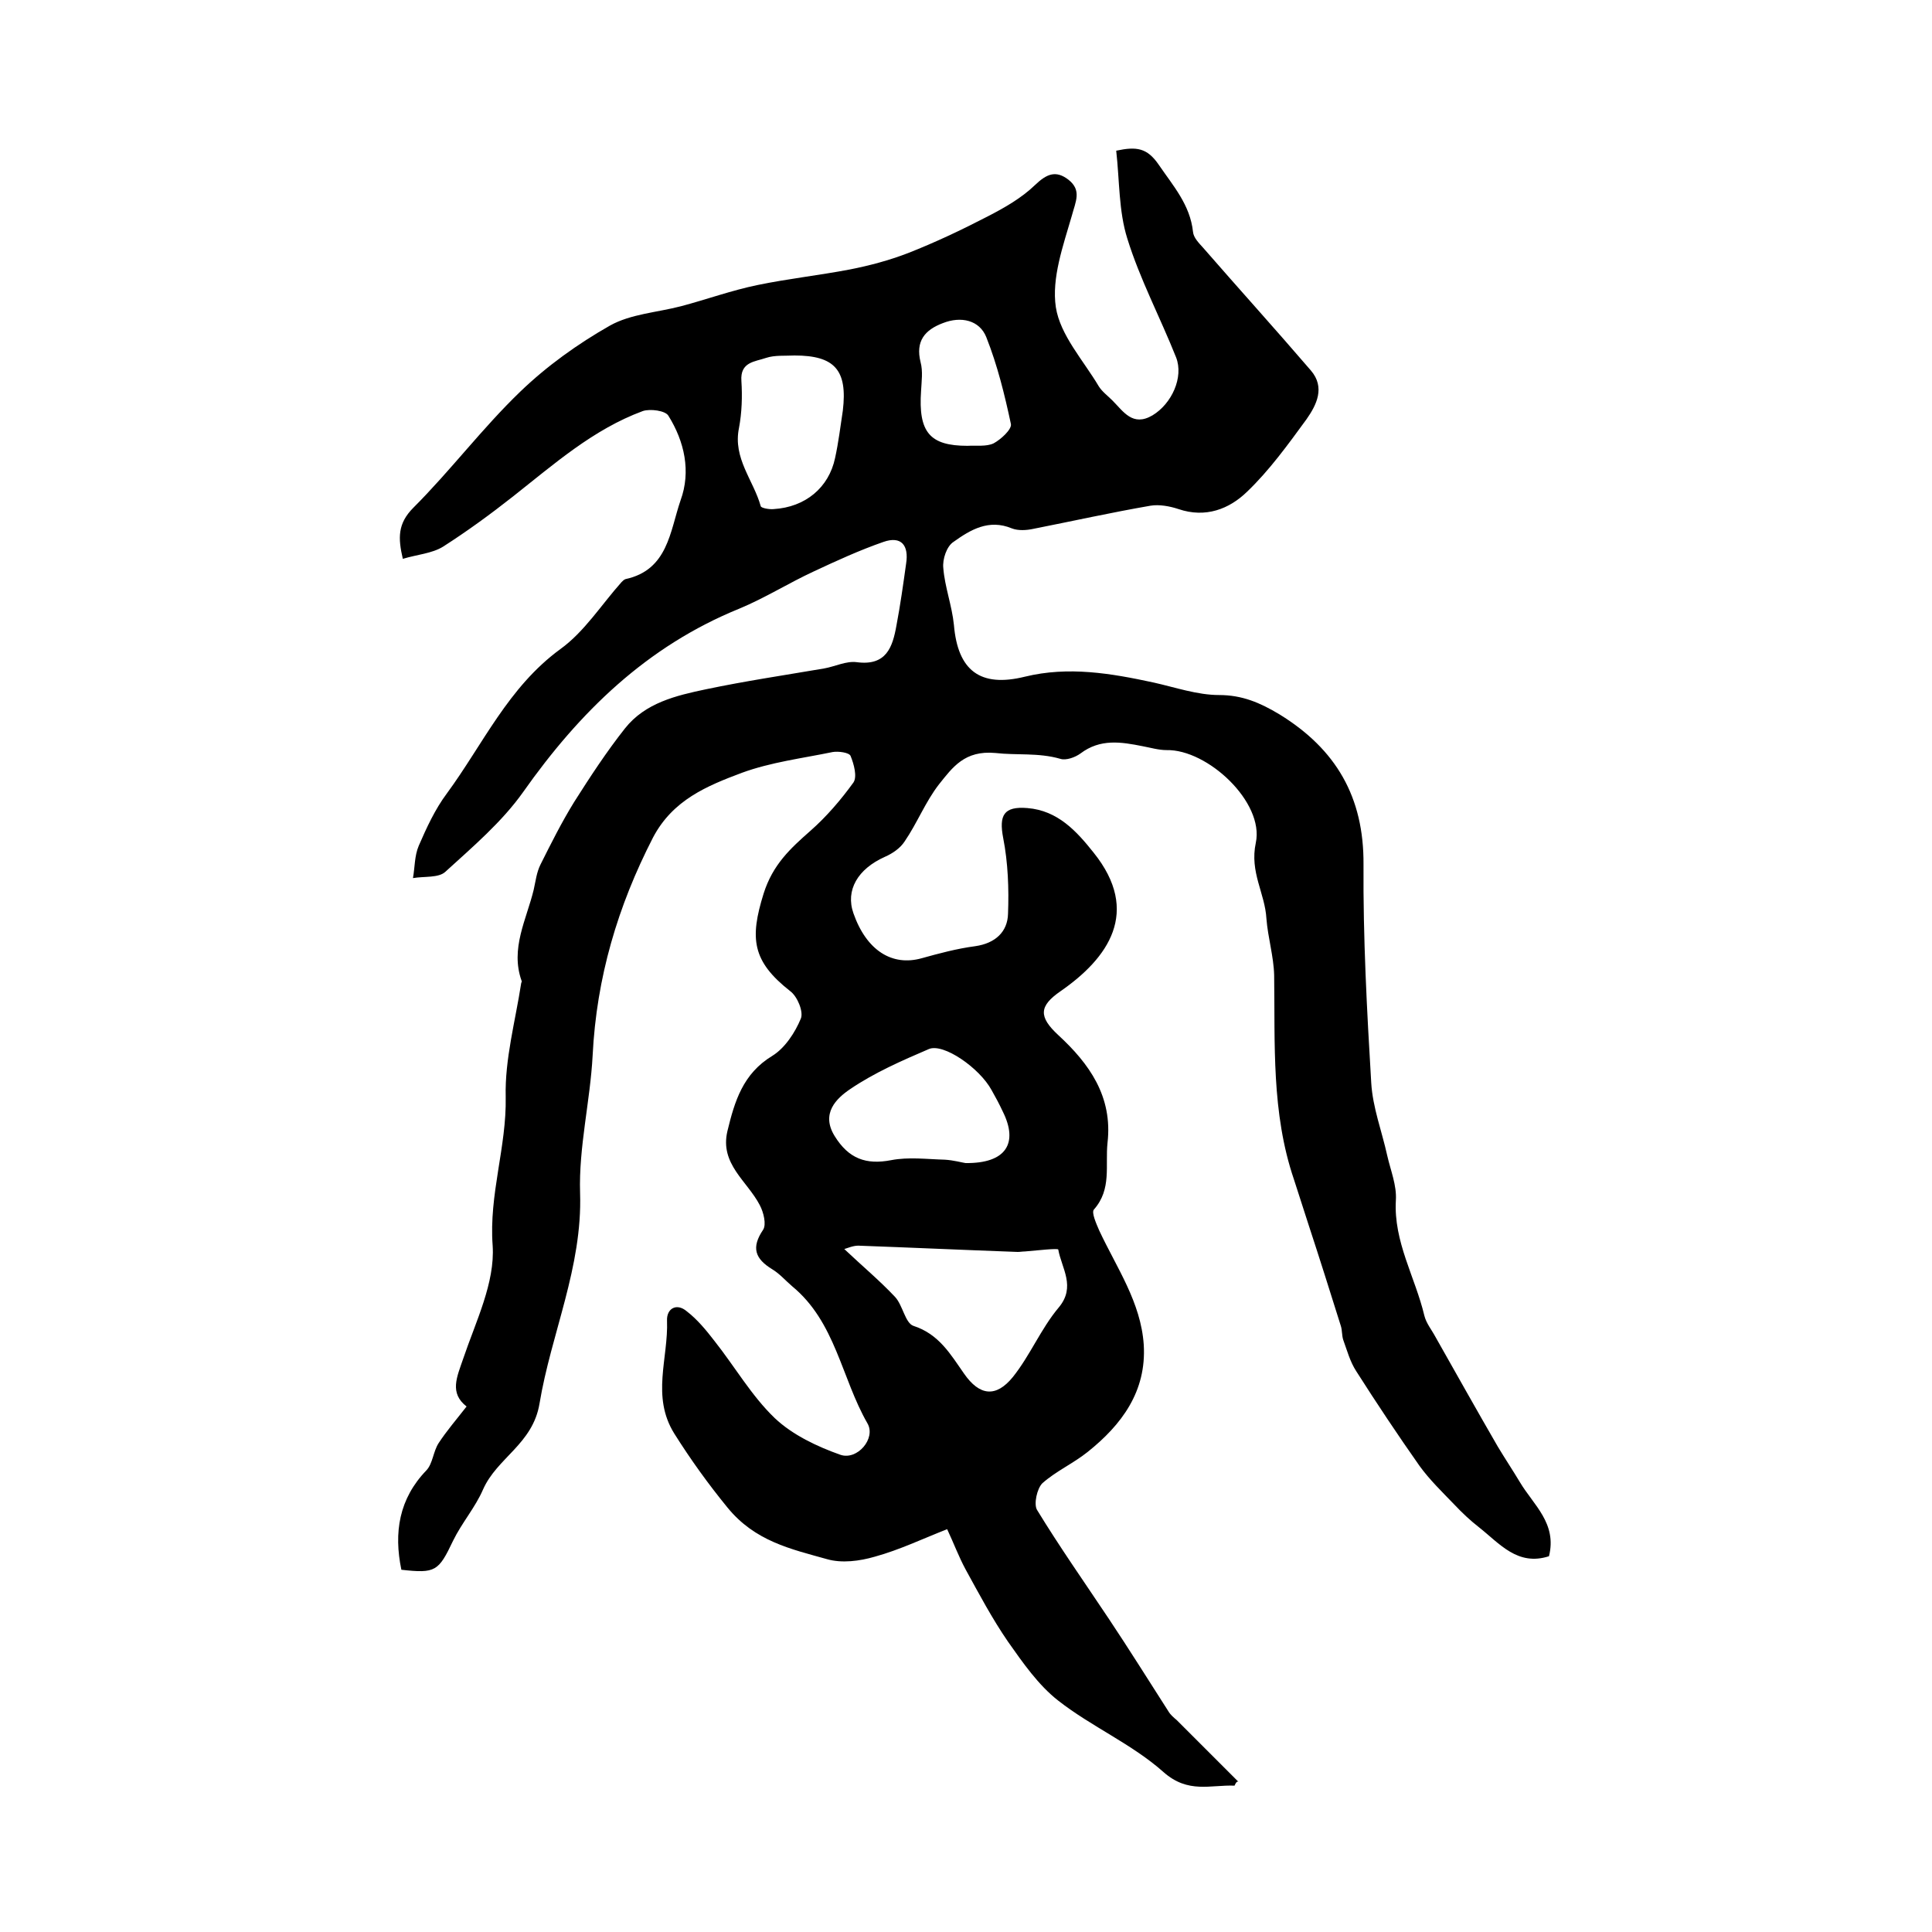
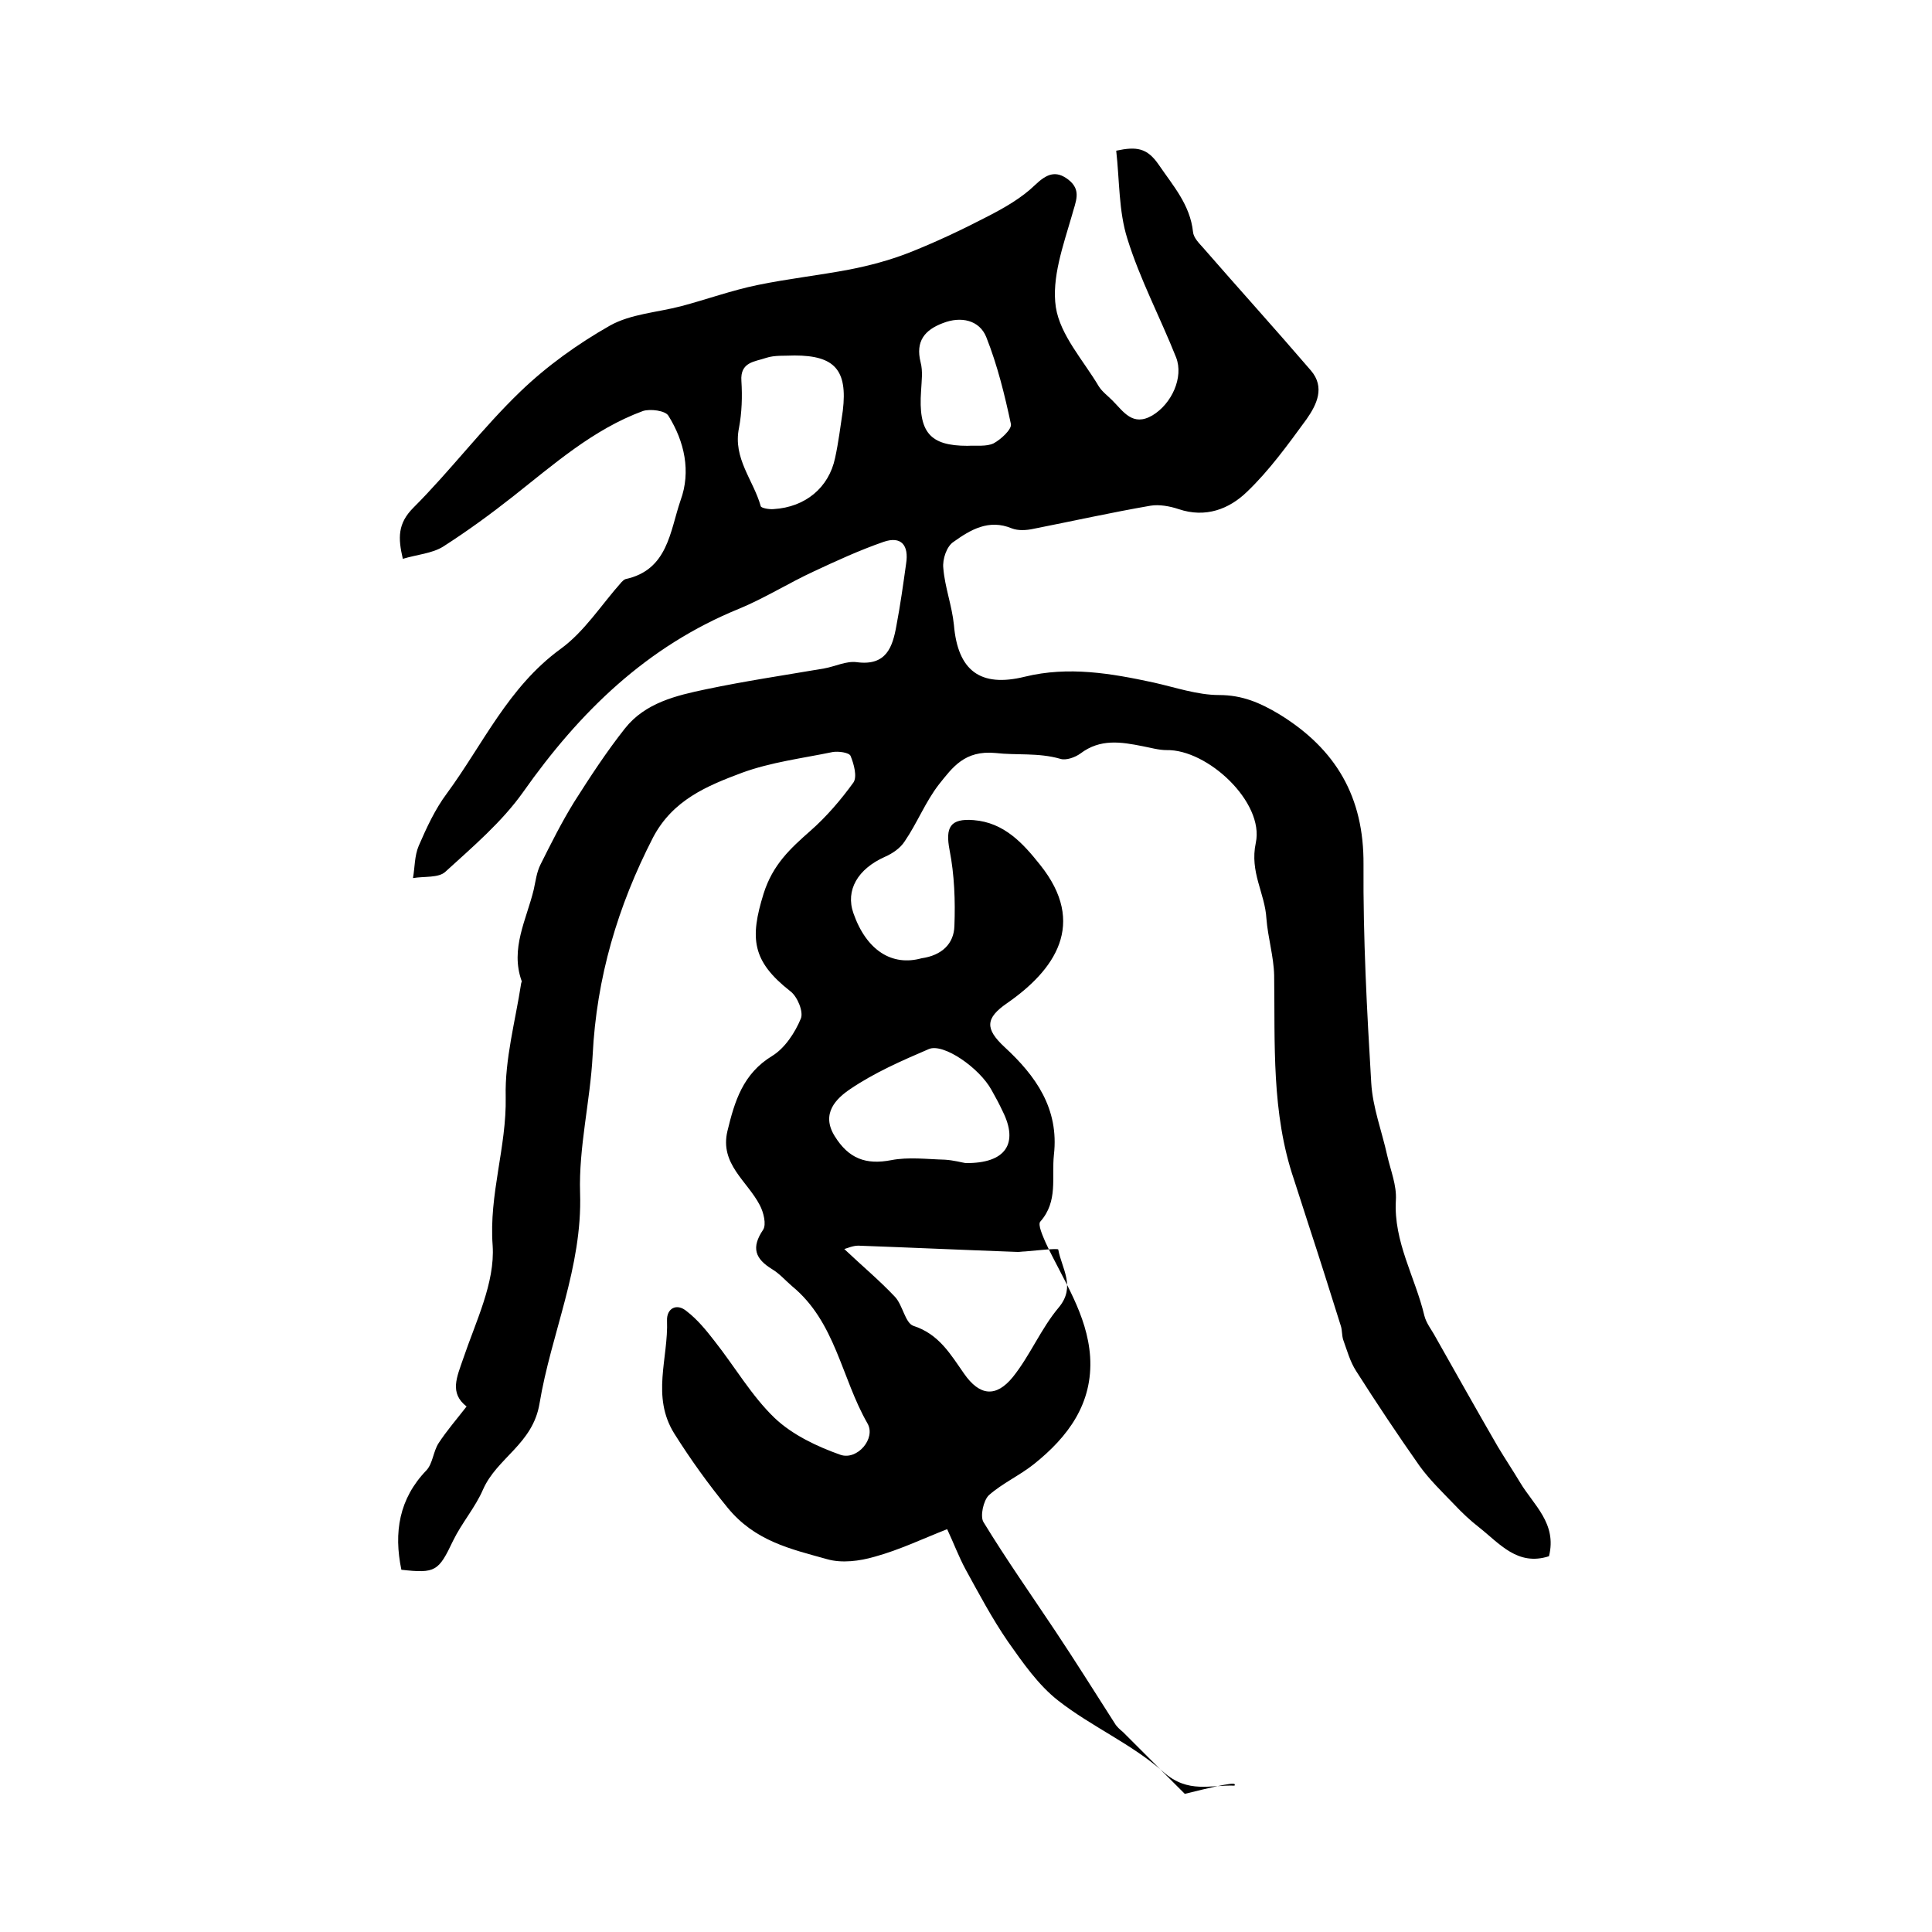
<svg xmlns="http://www.w3.org/2000/svg" version="1.1" id="图层_1" x="0px" y="0px" viewBox="0 0 400 400" style="enable-background:new 0 0 400 400;" xml:space="preserve">
  <style type="text/css">
	.st0{fill:#FFFFFF;}
</style>
  <g>
-     <path d="M255.6,369.7c-5-0.2-9.6,1.7-14.7-2.8c-6.5-5.8-14.9-9.4-21.8-14.8c-4.1-3.2-7.3-7.8-10.4-12.2c-3.3-4.8-6-9.9-8.8-15   c-1.4-2.6-2.4-5.3-3.8-8.3c-5.1,2-9.9,4.3-15,5.7c-3.1,0.9-6.8,1.4-9.9,0.5c-7.5-2.1-14.9-3.7-20.6-10.7c-4-4.9-7.6-9.9-11-15.3   c-4.8-7.7-1.2-15.6-1.5-23.4c-0.1-2.5,2-3.7,4.1-1.9c2.2,1.7,4,3.9,5.7,6.1c4.2,5.3,7.7,11.4,12.5,16c3.7,3.5,8.8,5.9,13.6,7.6   c3.5,1.2,7.4-3.4,5.6-6.5c-5.4-9.4-6.6-21-15.6-28.4c-1.4-1.2-2.6-2.6-4.1-3.5c-3.6-2.2-4.4-4.5-1.9-8.2c0.7-1.1,0.1-3.6-0.7-5.1   c-2.6-5-8.3-8.5-6.7-15.3c1.5-6.2,3.2-11.9,9.3-15.6c2.6-1.6,4.7-4.8,5.9-7.7c0.6-1.4-0.7-4.6-2.2-5.7c-7.9-6.2-8.4-10.9-5.5-20.2   c1.9-6,5.5-9.3,9.7-13c3.3-2.9,6.3-6.4,8.9-10c0.8-1.2,0.1-3.8-0.6-5.5c-0.3-0.7-2.5-1-3.7-0.8c-6.3,1.3-12.8,2.1-18.8,4.3   c-7.2,2.7-14.3,5.6-18.4,13.4c-7.3,14.2-11.7,29-12.5,45.1c-0.5,9.5-2.9,19-2.6,28.5c0.5,15.4-6,29.1-8.4,43.6   c-1.4,8.4-8.8,11.2-11.7,17.8c-1.6,3.7-4.4,6.9-6.2,10.6c-3,6.3-3.6,6.8-10.7,6c-1.6-7.7-0.5-14.7,5.2-20.6   c1.3-1.4,1.4-3.9,2.5-5.6c1.7-2.6,3.7-4.9,5.8-7.6c-3.6-2.8-2-6.1-0.7-9.9c2.6-7.7,6.6-15.7,6.1-23.4c-0.8-10.6,2.9-20.4,2.7-30.8   c-0.2-7.8,2-15.7,3.2-23.5c0-0.2,0.2-0.3,0.1-0.5c-2.4-6.7,1-12.7,2.5-18.9c0.4-1.8,0.6-3.6,1.4-5.2c2.2-4.4,4.4-8.8,7-13   c3.3-5.2,6.7-10.4,10.5-15.2c4.2-5.3,10.6-6.8,16.8-8.1c8.1-1.7,16.2-2.9,24.4-4.3c2.3-0.4,4.6-1.6,6.8-1.3   c6.1,0.8,7.4-3.1,8.2-7.6c0.8-4.2,1.4-8.5,2-12.8c0.6-3.8-1-5.8-4.7-4.5c-4.9,1.7-9.7,3.9-14.4,6.1c-5.2,2.4-10.1,5.5-15.4,7.7   c-19.2,7.8-33.1,21.4-44.8,38c-4.4,6.2-10.4,11.3-16.1,16.5c-1.4,1.3-4.4,0.9-6.7,1.3c0.4-2.2,0.3-4.6,1.2-6.7   c1.6-3.7,3.4-7.6,5.8-10.8c7.5-10.2,12.7-22,23.5-29.9c5-3.6,8.5-9.2,12.7-13.9c0.2-0.2,0.5-0.5,0.8-0.6c8.8-1.9,9.2-9.9,11.4-16.3   c2.2-6,0.8-12.2-2.5-17.5c-0.6-1.1-3.8-1.5-5.3-1c-10.3,3.8-18.4,11-26.9,17.7c-4.7,3.7-9.5,7.2-14.5,10.4   c-2.3,1.4-5.3,1.6-8.3,2.5c-1-4.3-1.1-7.3,2.2-10.6c7.7-7.7,14.3-16.5,22.1-24c5.5-5.3,11.9-9.9,18.6-13.7c4.3-2.4,9.7-2.7,14.7-4   c5.3-1.4,10.5-3.3,15.9-4.4c6.3-1.3,12.7-2,19-3.2c4.1-0.8,8.2-1.9,12.1-3.4c5.6-2.2,11.1-4.8,16.5-7.6c3.5-1.8,7-3.8,9.8-6.5   c2.4-2.3,4.3-3.1,6.9-1.1c2.8,2.2,1.5,4.5,0.7,7.5c-1.8,6.2-4.2,12.9-3.3,18.9c0.9,5.8,5.7,11,8.9,16.4c0.7,1.1,1.8,1.9,2.8,2.9   c2.3,2.3,4.2,5.5,8.3,3.1c4-2.4,6.5-7.9,4.9-12c-3.3-8.3-7.5-16.2-10.1-24.6c-1.8-5.7-1.6-12-2.3-18.2c4.2-0.9,6.4-0.6,8.8,2.9   c3,4.4,6.5,8.3,7.1,13.9c0.1,1.2,1.2,2.3,2.1,3.3c7.4,8.5,15,16.9,22.3,25.4c3,3.5,1.2,7.1-0.9,10.1c-3.8,5.2-7.7,10.6-12.3,15   c-3.7,3.6-8.6,5.5-14.2,3.6c-1.8-0.6-4-1-5.8-0.7c-8.1,1.4-16.2,3.2-24.3,4.8c-1.4,0.3-3.1,0.4-4.4-0.1c-4.8-2-8.6,0.3-12.1,2.8   c-1.4,0.9-2.3,3.6-2.1,5.4c0.3,3.9,1.8,7.8,2.2,11.8c0.8,9.4,5.4,13,14.7,10.7c9-2.2,17.8-0.7,26.6,1.2c4.5,1,9.1,2.6,13.6,2.6   c4.8,0,8.5,1.6,12.5,4c11.7,7.2,17.5,17.1,17.4,31.1c-0.1,15.1,0.7,30.2,1.6,45.2c0.3,5.1,2.2,10,3.3,15c0.7,3.1,2,6.2,1.8,9.3   c-0.5,8.6,4,15.9,5.9,23.9c0.4,1.6,1.5,2.9,2.3,4.4c4.3,7.6,8.5,15.1,12.9,22.7c1.5,2.5,3.1,4.9,4.6,7.4c2.8,4.7,7.7,8.5,6,15.3   c-6.5,2.1-10.2-2.6-14.5-6c-1.8-1.4-3.5-3-5.1-4.7c-2.5-2.6-5.1-5.1-7.2-8c-4.5-6.4-8.9-13-13.1-19.6c-1.3-2-1.9-4.3-2.7-6.5   c-0.3-0.9-0.2-2-0.5-2.9c-2.2-7-4.4-14-6.7-21c-1-3.1-2-6.2-3-9.3c-4.7-13.8-3.9-28.1-4.1-42.3c-0.1-3.9-1.3-7.8-1.6-11.7   c-0.3-5.3-3.5-9.6-2.2-15.7c1.8-8.4-10-19.4-18.5-19.2c-1.6,0-3.3-0.5-4.9-0.8c-4.5-0.9-8.8-1.6-12.9,1.5c-1.1,0.8-3,1.5-4.2,1.1   c-4.5-1.3-9.1-0.7-13.4-1.2c-6.4-0.6-8.9,3-11.7,6.5c-2.8,3.6-4.5,8-7.1,11.8c-0.9,1.4-2.5,2.5-4.1,3.2c-5.6,2.5-8.2,6.9-6.5,11.7   c2.7,7.7,8,11,14.1,9.3c3.6-1,7.3-2,11.1-2.5c4.2-0.6,6.7-3,6.8-6.7c0.2-5.2,0-10.6-1-15.7c-0.9-4.7,0.1-6.6,5-6.2   c6.3,0.5,10.2,4.8,13.7,9.2c9.9,12.3,3,21.9-6.8,28.7c-4.5,3.1-4.6,5.3-0.5,9.1c6.4,5.9,11.3,12.7,10.2,22.3   c-0.5,4.7,0.9,9.6-2.8,13.8c-0.6,0.6,0.5,3,1.1,4.4c3.6,7.7,8.6,14.8,9.2,23.6c0.6,9.7-4.6,16.6-11.6,22.2c-3,2.4-6.6,4-9.4,6.5   c-1.1,1.1-1.8,4.3-1.1,5.5c4.7,7.7,9.9,15.1,14.9,22.6c4.2,6.3,8.2,12.7,12.3,19.1c0.4,0.7,1.1,1.3,1.7,1.8   c4.3,4.3,8.5,8.5,12.8,12.8C256.1,368.7,255.8,369.2,255.6,369.7z M174.8,258.6c3.7,3.5,7.3,6.5,10.5,9.9c1.6,1.7,2.1,5.4,3.8,6   c5.3,1.7,7.7,5.9,10.5,9.9c3.2,4.6,6.6,5,10.1,0.7c3.6-4.5,5.8-10,9.5-14.4c3.6-4.3,0.6-8.1-0.1-12c-0.1-0.3-4.5,0.2-6.9,0.4   c-0.5,0-1,0.1-1.5,0.1c-11-0.4-22-0.9-33-1.3C176.6,257.9,175.5,258.4,174.8,258.6z M199.9,240.8c8.4,0.1,11-4.1,7.7-10.7   c-0.7-1.5-1.5-3-2.3-4.4c-2.5-4.6-10-9.8-13-8.5c-5.6,2.4-11.3,4.9-16.3,8.3c-2.8,1.9-6.1,5-3.2,9.7c2.9,4.7,6.5,6,11.7,5   c3.6-0.7,7.4-0.2,11.1-0.1C197.4,240.2,199.2,240.7,199.9,240.8z M164.5,73.6c-2,0.1-4.1-0.1-5.9,0.5c-2.3,0.8-5.4,0.8-5.1,4.8   c0.2,3.2,0.1,6.5-0.5,9.7c-1.3,6.3,3,10.8,4.5,16.2c0.1,0.4,1.8,0.7,2.7,0.6c6.5-0.4,11.4-4.4,12.7-10.6c0.7-3.2,1.1-6.5,1.6-9.8   C175.5,76.6,172.8,73.6,164.5,73.6z M200.3,92.3c1.8-0.1,3.9,0.2,5.4-0.5c1.5-0.8,3.8-2.9,3.6-4c-1.3-6.1-2.8-12.2-5.1-18   c-1.4-3.5-5.2-4.4-9-2.9c-3.7,1.4-5.7,3.7-4.6,8.1c0.5,1.9,0.2,3.9,0.1,5.9C190.1,89.5,192.5,92.3,200.3,92.3z" />
+     <path d="M255.6,369.7c-5-0.2-9.6,1.7-14.7-2.8c-6.5-5.8-14.9-9.4-21.8-14.8c-4.1-3.2-7.3-7.8-10.4-12.2c-3.3-4.8-6-9.9-8.8-15   c-1.4-2.6-2.4-5.3-3.8-8.3c-5.1,2-9.9,4.3-15,5.7c-3.1,0.9-6.8,1.4-9.9,0.5c-7.5-2.1-14.9-3.7-20.6-10.7c-4-4.9-7.6-9.9-11-15.3   c-4.8-7.7-1.2-15.6-1.5-23.4c-0.1-2.5,2-3.7,4.1-1.9c2.2,1.7,4,3.9,5.7,6.1c4.2,5.3,7.7,11.4,12.5,16c3.7,3.5,8.8,5.9,13.6,7.6   c3.5,1.2,7.4-3.4,5.6-6.5c-5.4-9.4-6.6-21-15.6-28.4c-1.4-1.2-2.6-2.6-4.1-3.5c-3.6-2.2-4.4-4.5-1.9-8.2c0.7-1.1,0.1-3.6-0.7-5.1   c-2.6-5-8.3-8.5-6.7-15.3c1.5-6.2,3.2-11.9,9.3-15.6c2.6-1.6,4.7-4.8,5.9-7.7c0.6-1.4-0.7-4.6-2.2-5.7c-7.9-6.2-8.4-10.9-5.5-20.2   c1.9-6,5.5-9.3,9.7-13c3.3-2.9,6.3-6.4,8.9-10c0.8-1.2,0.1-3.8-0.6-5.5c-0.3-0.7-2.5-1-3.7-0.8c-6.3,1.3-12.8,2.1-18.8,4.3   c-7.2,2.7-14.3,5.6-18.4,13.4c-7.3,14.2-11.7,29-12.5,45.1c-0.5,9.5-2.9,19-2.6,28.5c0.5,15.4-6,29.1-8.4,43.6   c-1.4,8.4-8.8,11.2-11.7,17.8c-1.6,3.7-4.4,6.9-6.2,10.6c-3,6.3-3.6,6.8-10.7,6c-1.6-7.7-0.5-14.7,5.2-20.6   c1.3-1.4,1.4-3.9,2.5-5.6c1.7-2.6,3.7-4.9,5.8-7.6c-3.6-2.8-2-6.1-0.7-9.9c2.6-7.7,6.6-15.7,6.1-23.4c-0.8-10.6,2.9-20.4,2.7-30.8   c-0.2-7.8,2-15.7,3.2-23.5c0-0.2,0.2-0.3,0.1-0.5c-2.4-6.7,1-12.7,2.5-18.9c0.4-1.8,0.6-3.6,1.4-5.2c2.2-4.4,4.4-8.8,7-13   c3.3-5.2,6.7-10.4,10.5-15.2c4.2-5.3,10.6-6.8,16.8-8.1c8.1-1.7,16.2-2.9,24.4-4.3c2.3-0.4,4.6-1.6,6.8-1.3   c6.1,0.8,7.4-3.1,8.2-7.6c0.8-4.2,1.4-8.5,2-12.8c0.6-3.8-1-5.8-4.7-4.5c-4.9,1.7-9.7,3.9-14.4,6.1c-5.2,2.4-10.1,5.5-15.4,7.7   c-19.2,7.8-33.1,21.4-44.8,38c-4.4,6.2-10.4,11.3-16.1,16.5c-1.4,1.3-4.4,0.9-6.7,1.3c0.4-2.2,0.3-4.6,1.2-6.7   c1.6-3.7,3.4-7.6,5.8-10.8c7.5-10.2,12.7-22,23.5-29.9c5-3.6,8.5-9.2,12.7-13.9c0.2-0.2,0.5-0.5,0.8-0.6c8.8-1.9,9.2-9.9,11.4-16.3   c2.2-6,0.8-12.2-2.5-17.5c-0.6-1.1-3.8-1.5-5.3-1c-10.3,3.8-18.4,11-26.9,17.7c-4.7,3.7-9.5,7.2-14.5,10.4   c-2.3,1.4-5.3,1.6-8.3,2.5c-1-4.3-1.1-7.3,2.2-10.6c7.7-7.7,14.3-16.5,22.1-24c5.5-5.3,11.9-9.9,18.6-13.7c4.3-2.4,9.7-2.7,14.7-4   c5.3-1.4,10.5-3.3,15.9-4.4c6.3-1.3,12.7-2,19-3.2c4.1-0.8,8.2-1.9,12.1-3.4c5.6-2.2,11.1-4.8,16.5-7.6c3.5-1.8,7-3.8,9.8-6.5   c2.4-2.3,4.3-3.1,6.9-1.1c2.8,2.2,1.5,4.5,0.7,7.5c-1.8,6.2-4.2,12.9-3.3,18.9c0.9,5.8,5.7,11,8.9,16.4c0.7,1.1,1.8,1.9,2.8,2.9   c2.3,2.3,4.2,5.5,8.3,3.1c4-2.4,6.5-7.9,4.9-12c-3.3-8.3-7.5-16.2-10.1-24.6c-1.8-5.7-1.6-12-2.3-18.2c4.2-0.9,6.4-0.6,8.8,2.9   c3,4.4,6.5,8.3,7.1,13.9c0.1,1.2,1.2,2.3,2.1,3.3c7.4,8.5,15,16.9,22.3,25.4c3,3.5,1.2,7.1-0.9,10.1c-3.8,5.2-7.7,10.6-12.3,15   c-3.7,3.6-8.6,5.5-14.2,3.6c-1.8-0.6-4-1-5.8-0.7c-8.1,1.4-16.2,3.2-24.3,4.8c-1.4,0.3-3.1,0.4-4.4-0.1c-4.8-2-8.6,0.3-12.1,2.8   c-1.4,0.9-2.3,3.6-2.1,5.4c0.3,3.9,1.8,7.8,2.2,11.8c0.8,9.4,5.4,13,14.7,10.7c9-2.2,17.8-0.7,26.6,1.2c4.5,1,9.1,2.6,13.6,2.6   c4.8,0,8.5,1.6,12.5,4c11.7,7.2,17.5,17.1,17.4,31.1c-0.1,15.1,0.7,30.2,1.6,45.2c0.3,5.1,2.2,10,3.3,15c0.7,3.1,2,6.2,1.8,9.3   c-0.5,8.6,4,15.9,5.9,23.9c0.4,1.6,1.5,2.9,2.3,4.4c4.3,7.6,8.5,15.1,12.9,22.7c1.5,2.5,3.1,4.9,4.6,7.4c2.8,4.7,7.7,8.5,6,15.3   c-6.5,2.1-10.2-2.6-14.5-6c-1.8-1.4-3.5-3-5.1-4.7c-2.5-2.6-5.1-5.1-7.2-8c-4.5-6.4-8.9-13-13.1-19.6c-1.3-2-1.9-4.3-2.7-6.5   c-0.3-0.9-0.2-2-0.5-2.9c-2.2-7-4.4-14-6.7-21c-1-3.1-2-6.2-3-9.3c-4.7-13.8-3.9-28.1-4.1-42.3c-0.1-3.9-1.3-7.8-1.6-11.7   c-0.3-5.3-3.5-9.6-2.2-15.7c1.8-8.4-10-19.4-18.5-19.2c-1.6,0-3.3-0.5-4.9-0.8c-4.5-0.9-8.8-1.6-12.9,1.5c-1.1,0.8-3,1.5-4.2,1.1   c-4.5-1.3-9.1-0.7-13.4-1.2c-6.4-0.6-8.9,3-11.7,6.5c-2.8,3.6-4.5,8-7.1,11.8c-0.9,1.4-2.5,2.5-4.1,3.2c-5.6,2.5-8.2,6.9-6.5,11.7   c2.7,7.7,8,11,14.1,9.3c4.2-0.6,6.7-3,6.8-6.7c0.2-5.2,0-10.6-1-15.7c-0.9-4.7,0.1-6.6,5-6.2   c6.3,0.5,10.2,4.8,13.7,9.2c9.9,12.3,3,21.9-6.8,28.7c-4.5,3.1-4.6,5.3-0.5,9.1c6.4,5.9,11.3,12.7,10.2,22.3   c-0.5,4.7,0.9,9.6-2.8,13.8c-0.6,0.6,0.5,3,1.1,4.4c3.6,7.7,8.6,14.8,9.2,23.6c0.6,9.7-4.6,16.6-11.6,22.2c-3,2.4-6.6,4-9.4,6.5   c-1.1,1.1-1.8,4.3-1.1,5.5c4.7,7.7,9.9,15.1,14.9,22.6c4.2,6.3,8.2,12.7,12.3,19.1c0.4,0.7,1.1,1.3,1.7,1.8   c4.3,4.3,8.5,8.5,12.8,12.8C256.1,368.7,255.8,369.2,255.6,369.7z M174.8,258.6c3.7,3.5,7.3,6.5,10.5,9.9c1.6,1.7,2.1,5.4,3.8,6   c5.3,1.7,7.7,5.9,10.5,9.9c3.2,4.6,6.6,5,10.1,0.7c3.6-4.5,5.8-10,9.5-14.4c3.6-4.3,0.6-8.1-0.1-12c-0.1-0.3-4.5,0.2-6.9,0.4   c-0.5,0-1,0.1-1.5,0.1c-11-0.4-22-0.9-33-1.3C176.6,257.9,175.5,258.4,174.8,258.6z M199.9,240.8c8.4,0.1,11-4.1,7.7-10.7   c-0.7-1.5-1.5-3-2.3-4.4c-2.5-4.6-10-9.8-13-8.5c-5.6,2.4-11.3,4.9-16.3,8.3c-2.8,1.9-6.1,5-3.2,9.7c2.9,4.7,6.5,6,11.7,5   c3.6-0.7,7.4-0.2,11.1-0.1C197.4,240.2,199.2,240.7,199.9,240.8z M164.5,73.6c-2,0.1-4.1-0.1-5.9,0.5c-2.3,0.8-5.4,0.8-5.1,4.8   c0.2,3.2,0.1,6.5-0.5,9.7c-1.3,6.3,3,10.8,4.5,16.2c0.1,0.4,1.8,0.7,2.7,0.6c6.5-0.4,11.4-4.4,12.7-10.6c0.7-3.2,1.1-6.5,1.6-9.8   C175.5,76.6,172.8,73.6,164.5,73.6z M200.3,92.3c1.8-0.1,3.9,0.2,5.4-0.5c1.5-0.8,3.8-2.9,3.6-4c-1.3-6.1-2.8-12.2-5.1-18   c-1.4-3.5-5.2-4.4-9-2.9c-3.7,1.4-5.7,3.7-4.6,8.1c0.5,1.9,0.2,3.9,0.1,5.9C190.1,89.5,192.5,92.3,200.3,92.3z" />
  </g>
</svg>